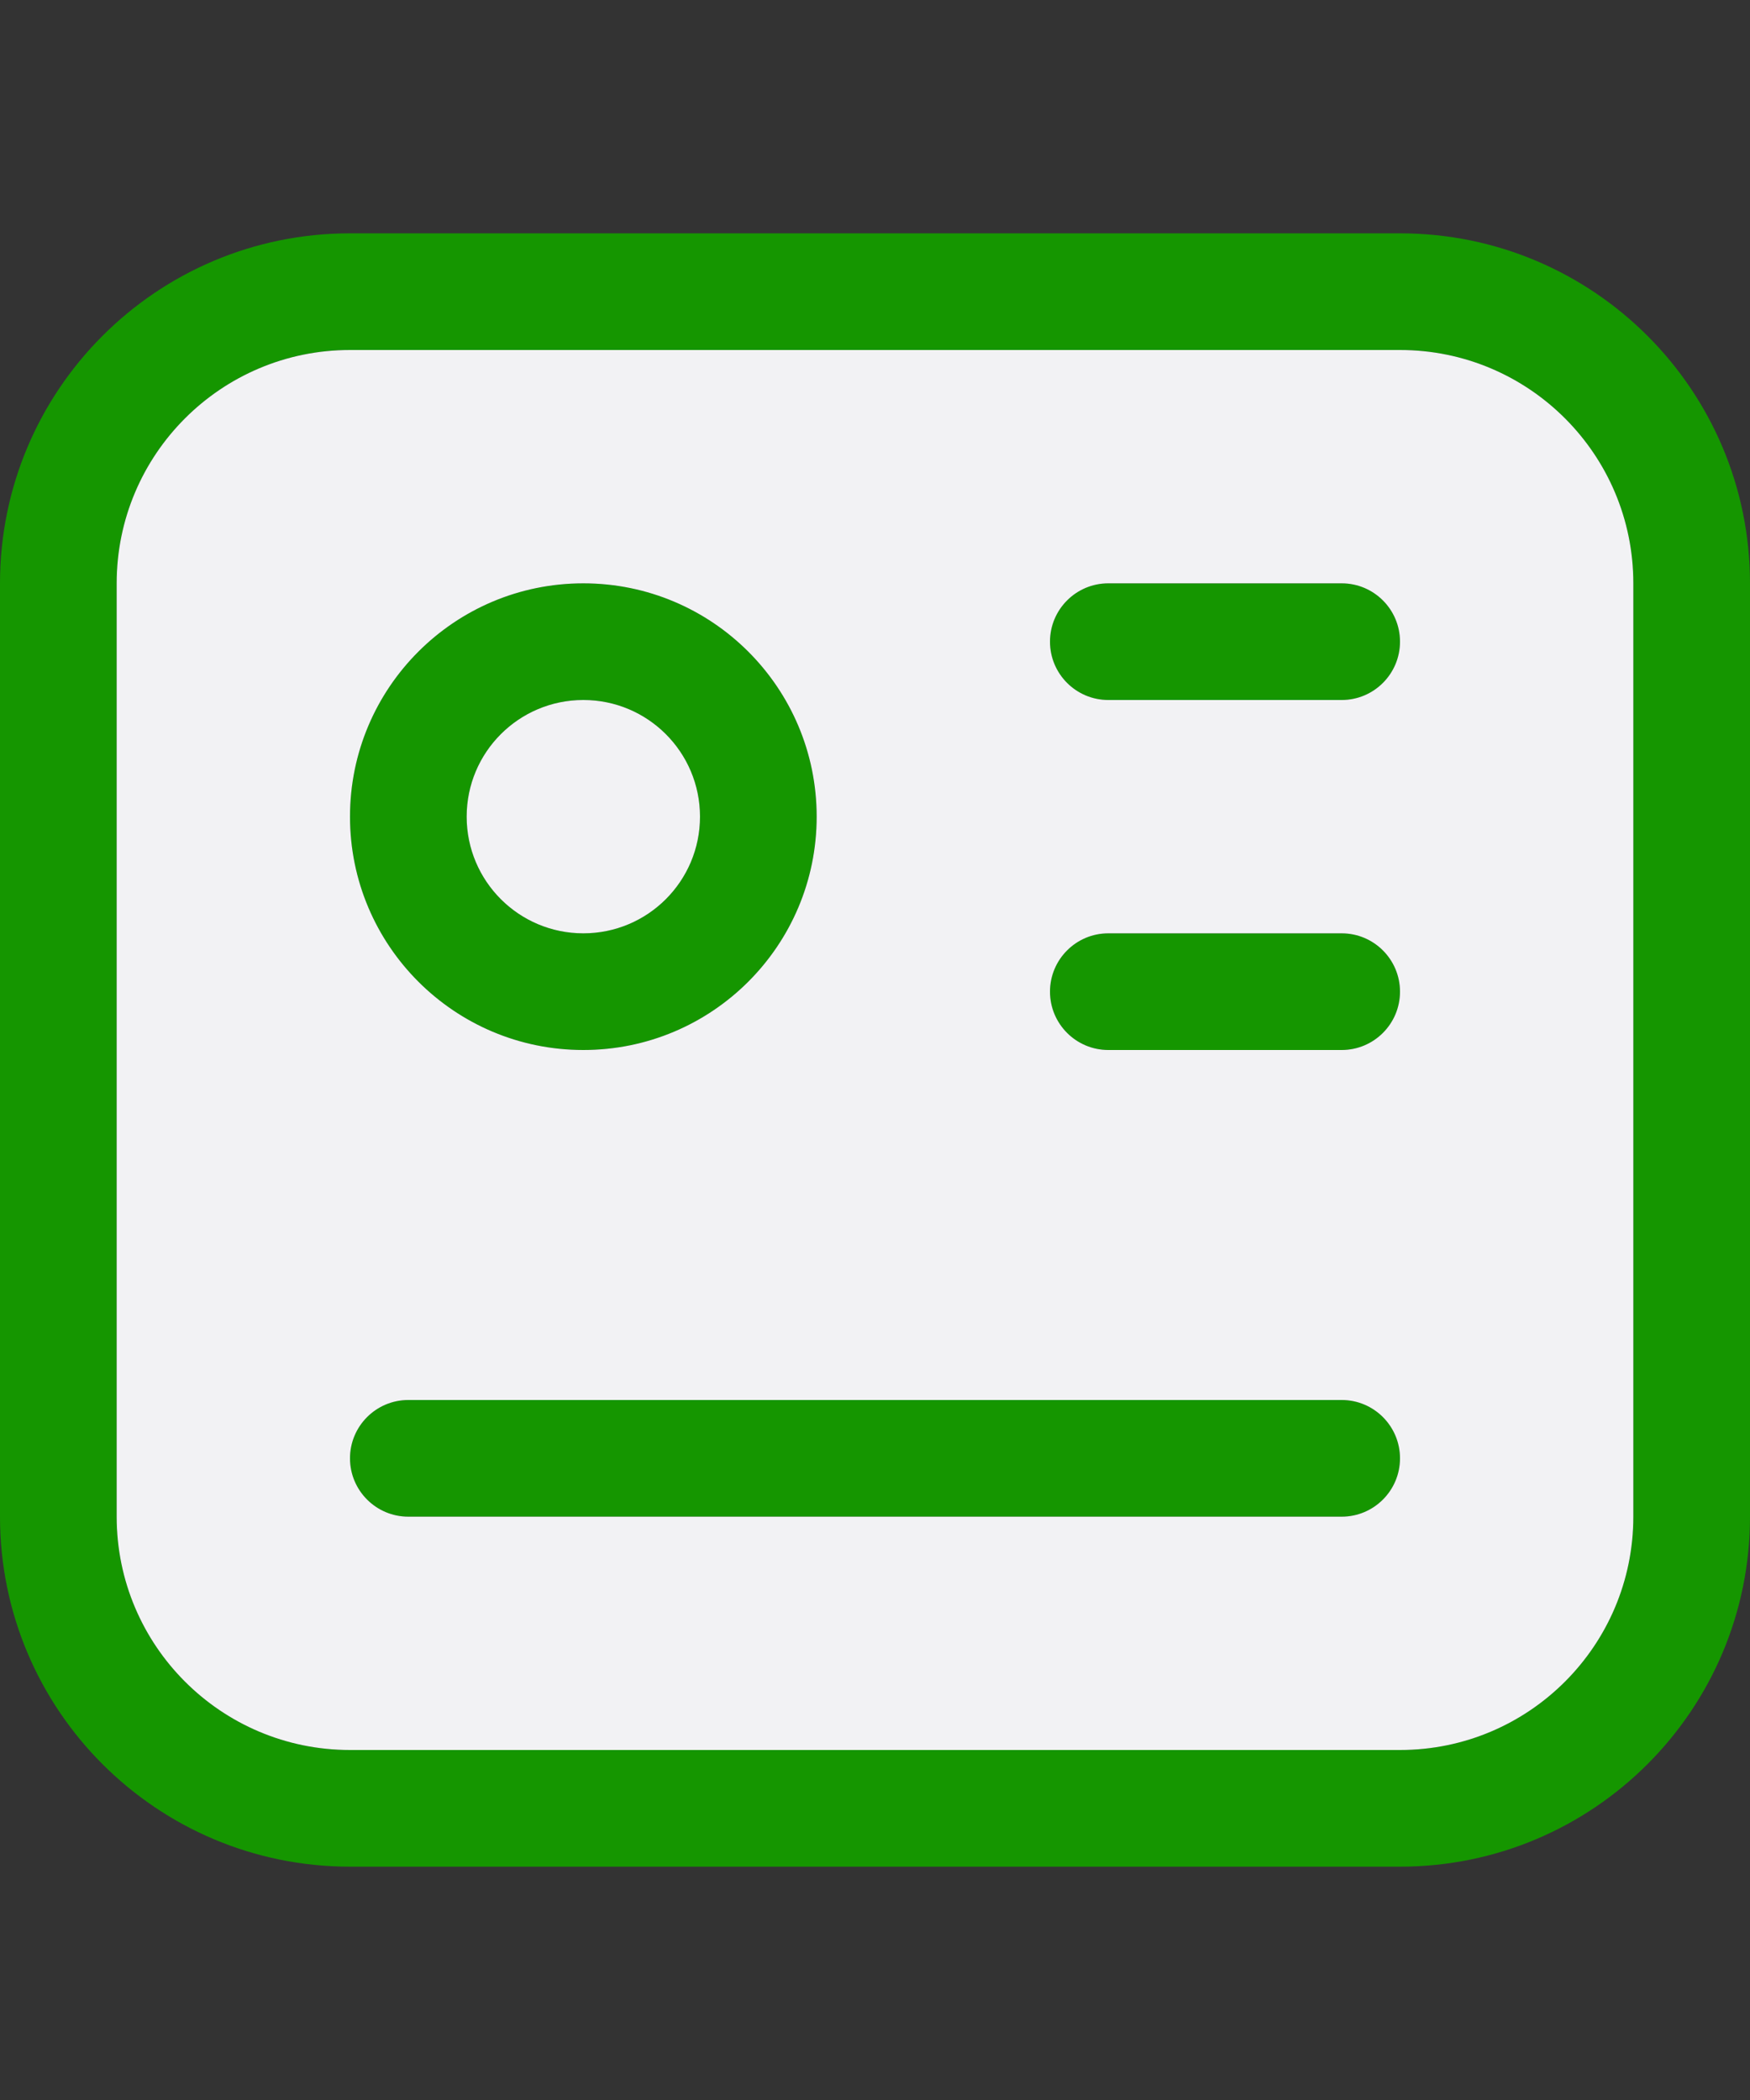
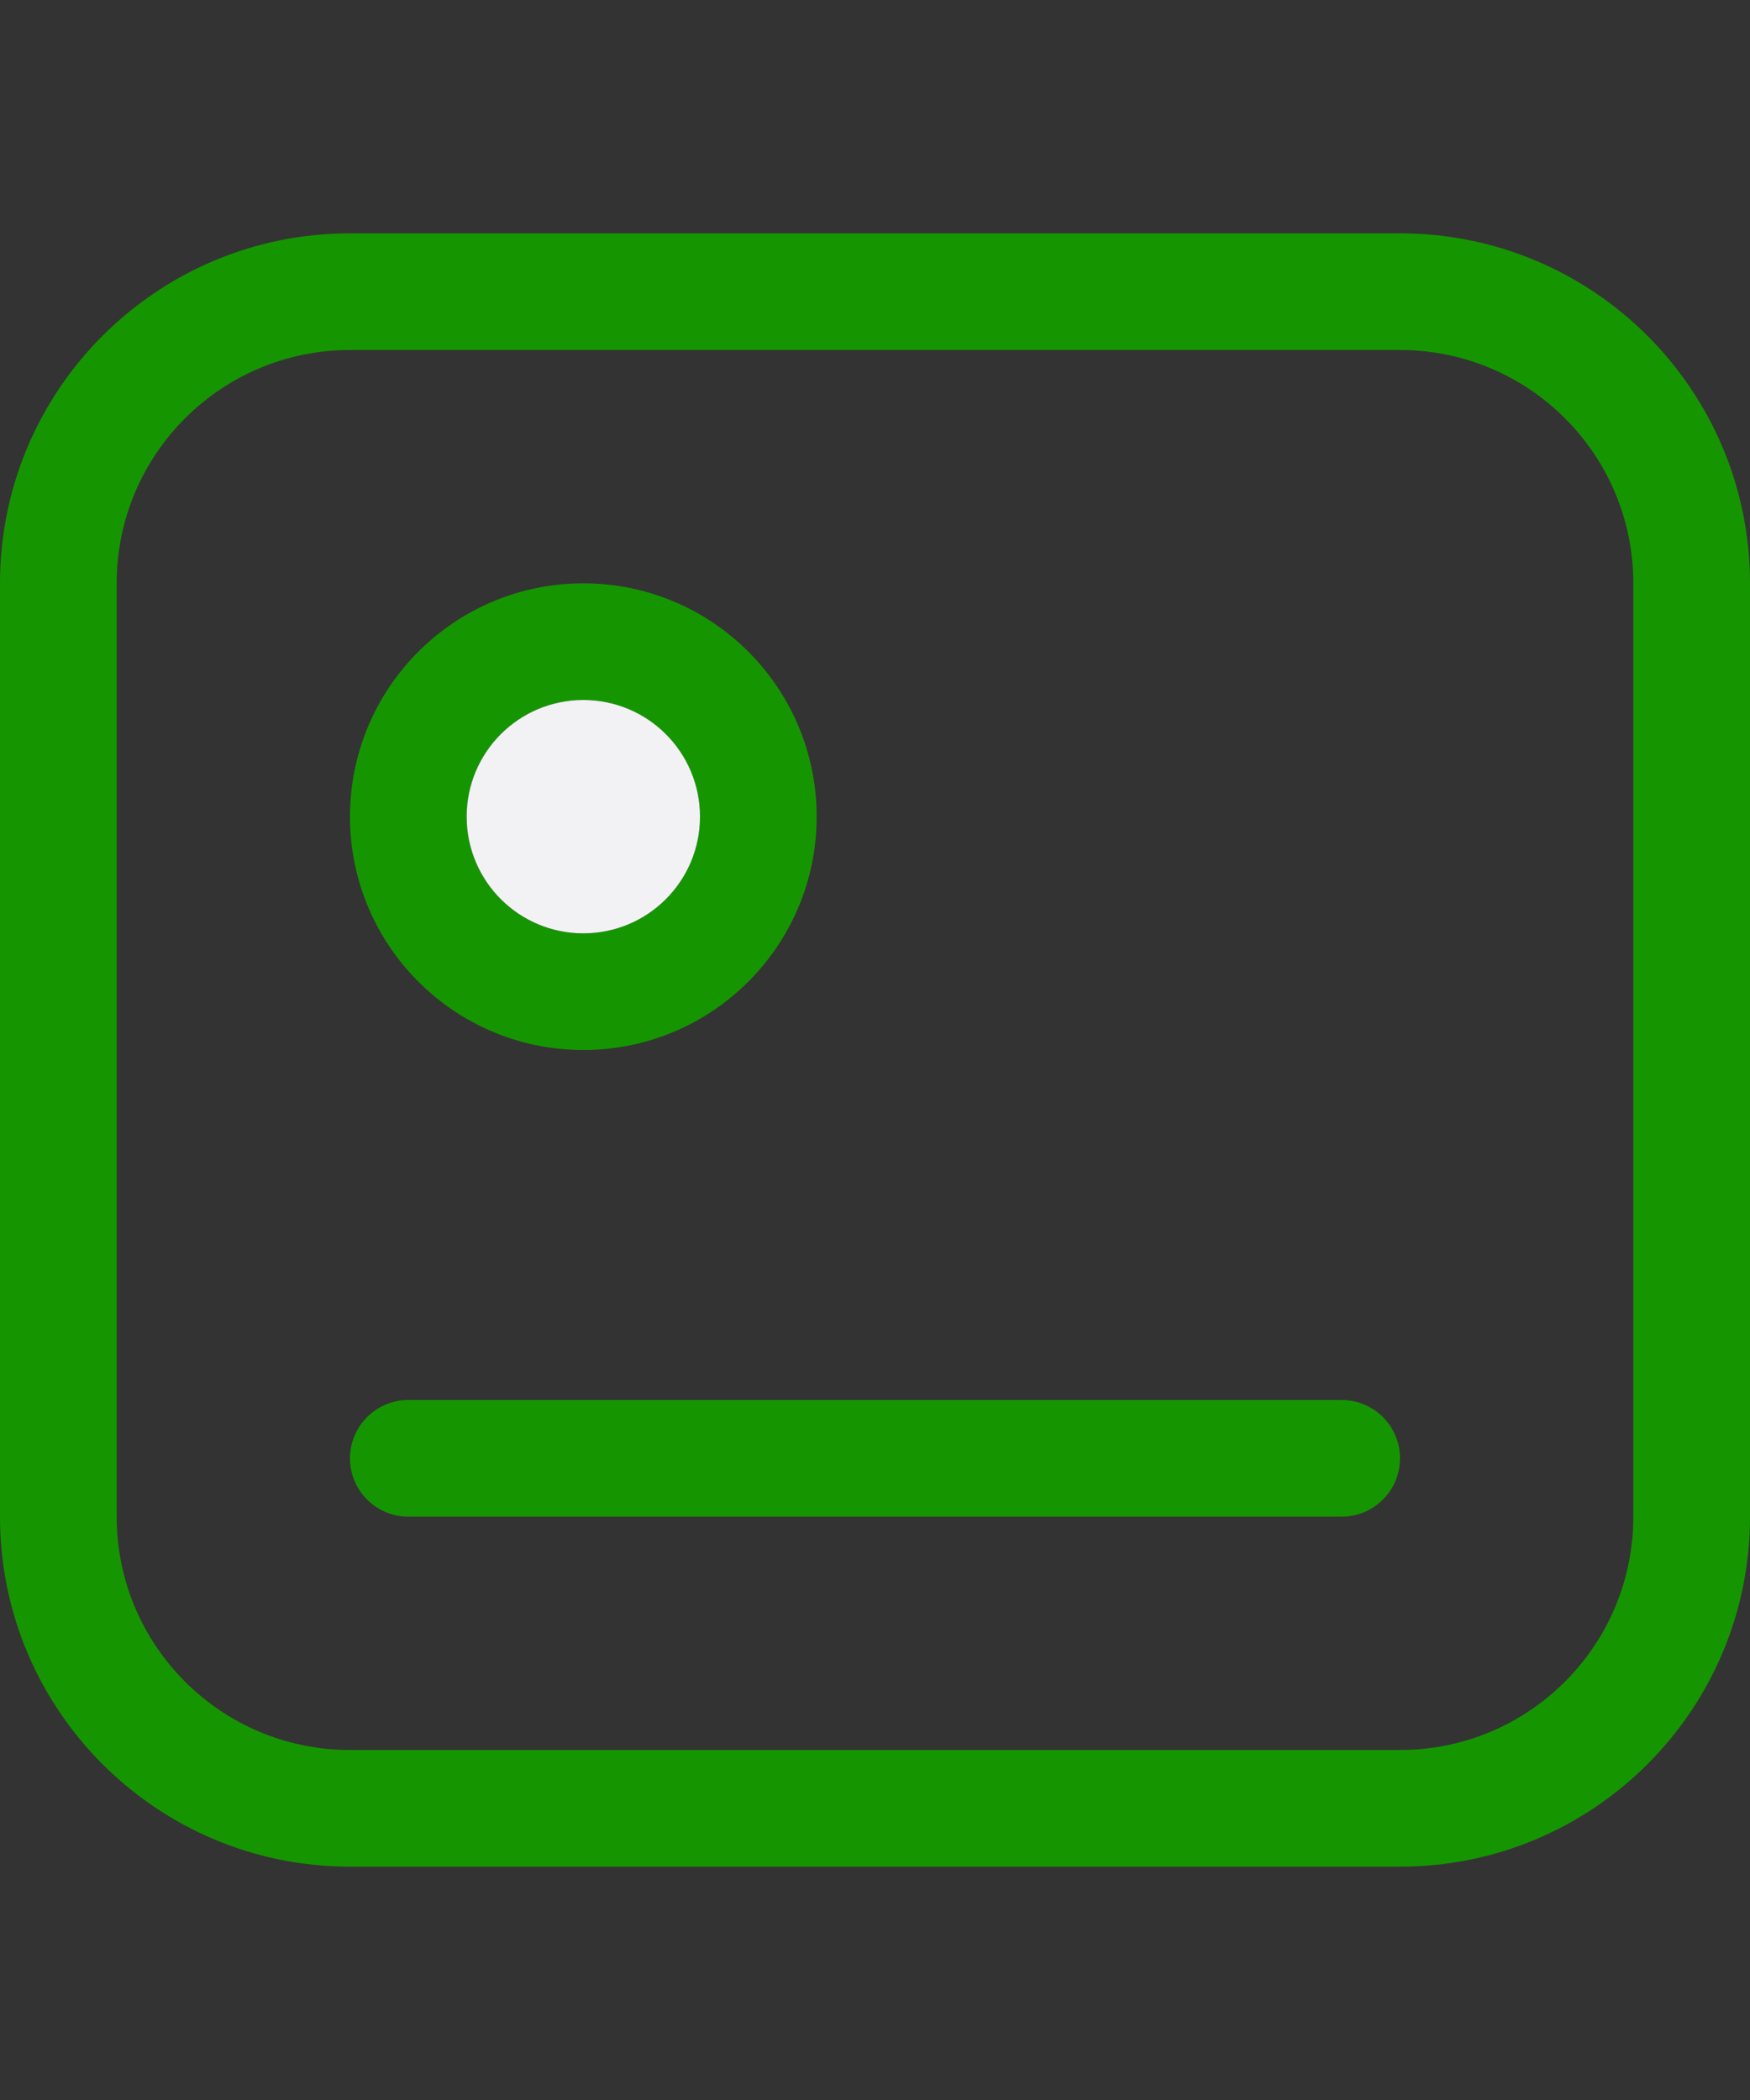
<svg xmlns="http://www.w3.org/2000/svg" width="30" height="36" viewBox="0 0 30 36" fill="none">
  <rect x="0" y="0" width="30" height="36" fill="#333333" stroke="none" />
  <path fill-rule="evenodd" clip-rule="evenodd" d="M24 6H6C3.791 6 2 7.791 2 10V26C2 28.209 3.791 30 6 30H24C26.209 30 28 28.209 28 26V10C28 7.791 26.209 6 24 6ZM6 4C2.686 4 0 6.686 0 10V26C0 29.314 2.686 32 6 32H24C27.314 32 30 29.314 30 26V10C30 6.686 27.314 4 24 4H6Z" fill="#159600" />
  <path fill-rule="evenodd" clip-rule="evenodd" d="M8 14C8 15.105 8.895 16 10 16C11.105 16 12 15.105 12 14C12 12.895 11.105 12 10 12C8.895 12 8 12.895 8 14ZM10 10C7.791 10 6 11.791 6 14C6 16.209 7.791 18 10 18C12.209 18 14 16.209 14 14C14 11.791 12.209 10 10 10Z" fill="#159600" />
  <path d="M6 25C6 24.448 6.448 24 7 24H23C23.552 24 24 24.448 24 25C24 25.552 23.552 26 23 26H7C6.448 26 6 25.552 6 25Z" fill="#159600" />
-   <path d="M18 11C18 10.448 18.448 10 19 10H23C23.552 10 24 10.448 24 11C24 11.552 23.552 12 23 12H19C18.448 12 18 11.552 18 11Z" fill="#159600" />
-   <path d="M18 17C18 16.448 18.448 16 19 16H23C23.552 16 24 16.448 24 17C24 17.552 23.552 18 23 18H19C18.448 18 18 17.552 18 17Z" fill="#159600" />
-   <path fill-rule="evenodd" clip-rule="evenodd" d="M6 6H24C26.209 6 28 7.791 28 10V26C28 28.209 26.209 30 24 30H6C3.791 30 2 28.209 2 26V10C2 7.791 3.791 6 6 6ZM10 10C7.791 10 6 11.791 6 14C6 16.209 7.791 18 10 18C12.209 18 14 16.209 14 14C14 11.791 12.209 10 10 10ZM23 24H7C6.448 24 6 24.448 6 25C6 25.552 6.448 26 7 26H23C23.552 26 24 25.552 24 25C24 24.448 23.552 24 23 24ZM23 10H19C18.448 10 18 10.448 18 11C18 11.552 18.448 12 19 12H23C23.552 12 24 11.552 24 11C24 10.448 23.552 10 23 10ZM23 16H19C18.448 16 18 16.448 18 17C18 17.552 18.448 18 19 18H23C23.552 18 24 17.552 24 17C24 16.448 23.552 16 23 16Z" fill="#F2F2F4" />
  <path d="M10 16C8.895 16 8 15.105 8 14C8 12.895 8.895 12 10 12C11.105 12 12 12.895 12 14C12 15.105 11.105 16 10 16Z" fill="#F2F2F4" />
</svg>